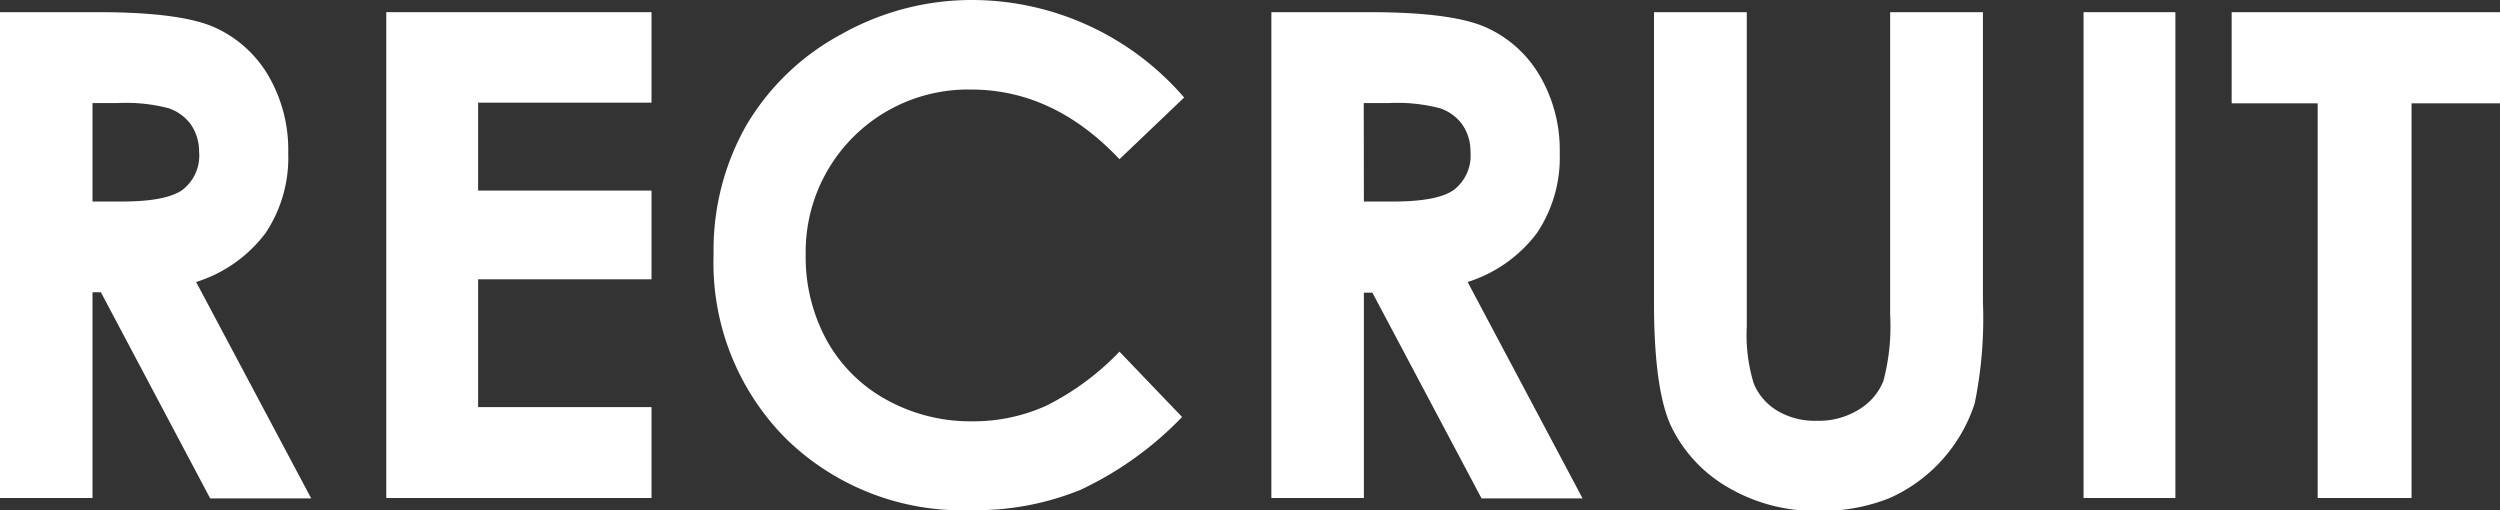
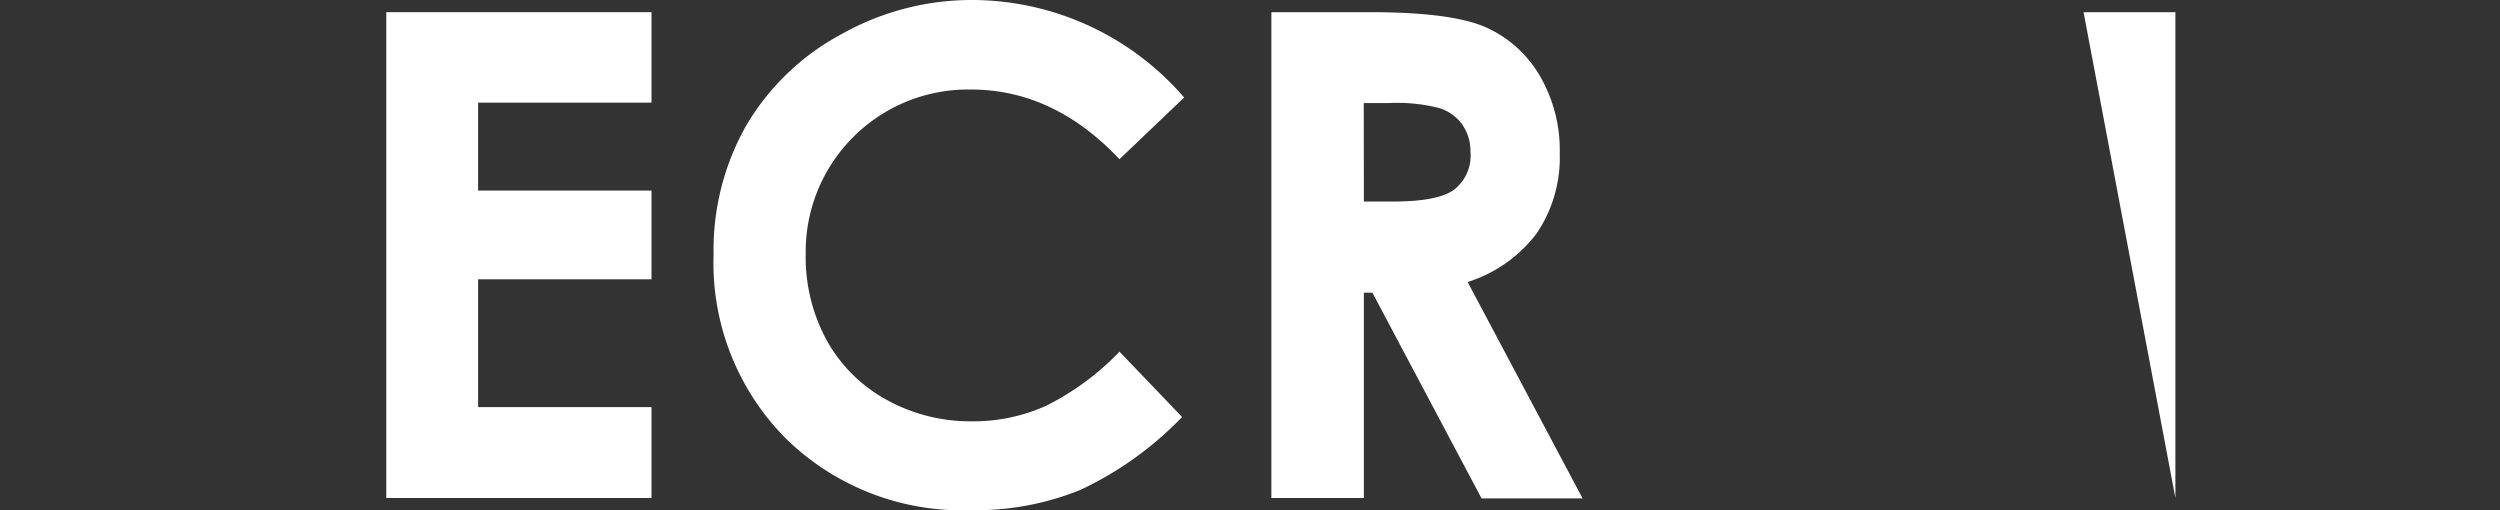
<svg xmlns="http://www.w3.org/2000/svg" viewBox="0 0 184.84 37.72">
  <rect x="0" y="0" width="184.84" height="37.72" fill="#333333" stroke="none" />
  <defs>
    <style>.cls-1{fill:#fff;}</style>
  </defs>
  <title>アセット 7</title>
  <g id="レイヤー_2" data-name="レイヤー 2">
    <g id="recruit">
-       <path class="cls-1" d="M0,.9H7.24c4,0,6.79.36,8.48,1.06a8.76,8.76,0,0,1,4.06,3.53,10.87,10.87,0,0,1,1.53,5.84,10,10,0,0,1-1.69,5.92,10.26,10.26,0,0,1-5.12,3.6l8.51,16H15.54L7.46,21.61H6.84V36.82H0Zm6.84,14H9c2.17,0,3.67-.28,4.49-.86a3.2,3.2,0,0,0,1.23-2.84,3.51,3.51,0,0,0-.61-2A3.38,3.38,0,0,0,12.46,8a12.46,12.46,0,0,0-3.75-.38H6.84Z" />
      <path class="cls-1" d="M28.56.9H48.17V7.59H35.35v6.5H48.17v6.56H35.35V30.1H48.17v6.72H28.56Z" />
      <path class="cls-1" d="M87.55,7.21l-4.78,4.56q-4.87-5.16-11-5.15a12,12,0,0,0-12.2,12.19,12.84,12.84,0,0,0,1.57,6.38,11.17,11.17,0,0,0,4.41,4.37,12.81,12.81,0,0,0,6.34,1.59A13.06,13.06,0,0,0,77.35,30a19.62,19.62,0,0,0,5.42-4l4.63,4.83a25.39,25.39,0,0,1-7.52,5.39,20.53,20.53,0,0,1-8.08,1.5,18.62,18.62,0,0,1-13.71-5.31A18.41,18.41,0,0,1,52.76,18.8a18.66,18.66,0,0,1,2.43-9.55,18.06,18.06,0,0,1,7-6.71A19.65,19.65,0,0,1,71.9,0,20.74,20.74,0,0,1,87.55,7.21Z" />
      <path class="cls-1" d="M94,.9h7.25c4,0,6.79.36,8.47,1.06a8.71,8.71,0,0,1,4.06,3.53,10.87,10.87,0,0,1,1.54,5.84,10,10,0,0,1-1.7,5.92,10.27,10.27,0,0,1-5.11,3.6l8.5,16h-7.47l-8.07-15.21h-.63V36.82H94Zm6.84,14H103c2.18,0,3.67-.28,4.49-.86a3.2,3.2,0,0,0,1.23-2.84,3.44,3.44,0,0,0-.61-2A3.33,3.33,0,0,0,106.45,8a12.46,12.46,0,0,0-3.75-.38h-1.87Z" />
-       <path class="cls-1" d="M122.29.9h6.86V24.13a12.28,12.28,0,0,0,.52,4.24,4.24,4.24,0,0,0,1.74,2,5.42,5.42,0,0,0,2.92.74,5.62,5.62,0,0,0,3.11-.83,4.37,4.37,0,0,0,1.81-2.11,15.75,15.75,0,0,0,.5-4.89V.9h6.86V22.31a31.39,31.39,0,0,1-.61,7.52,11.57,11.57,0,0,1-6.3,7,13.41,13.41,0,0,1-5.23.94,12.7,12.7,0,0,1-6.8-1.79,10.44,10.44,0,0,1-4.13-4.5c-.83-1.8-1.25-4.83-1.25-9.12Z" />
-       <path class="cls-1" d="M154.05.9h6.79V36.82h-6.79Z" />
-       <path class="cls-1" d="M165,.9h19.85V7.64H178.3V36.82h-6.94V7.64H165Z" />
+       <path class="cls-1" d="M154.05.9h6.79V36.82Z" />
    </g>
  </g>
</svg>